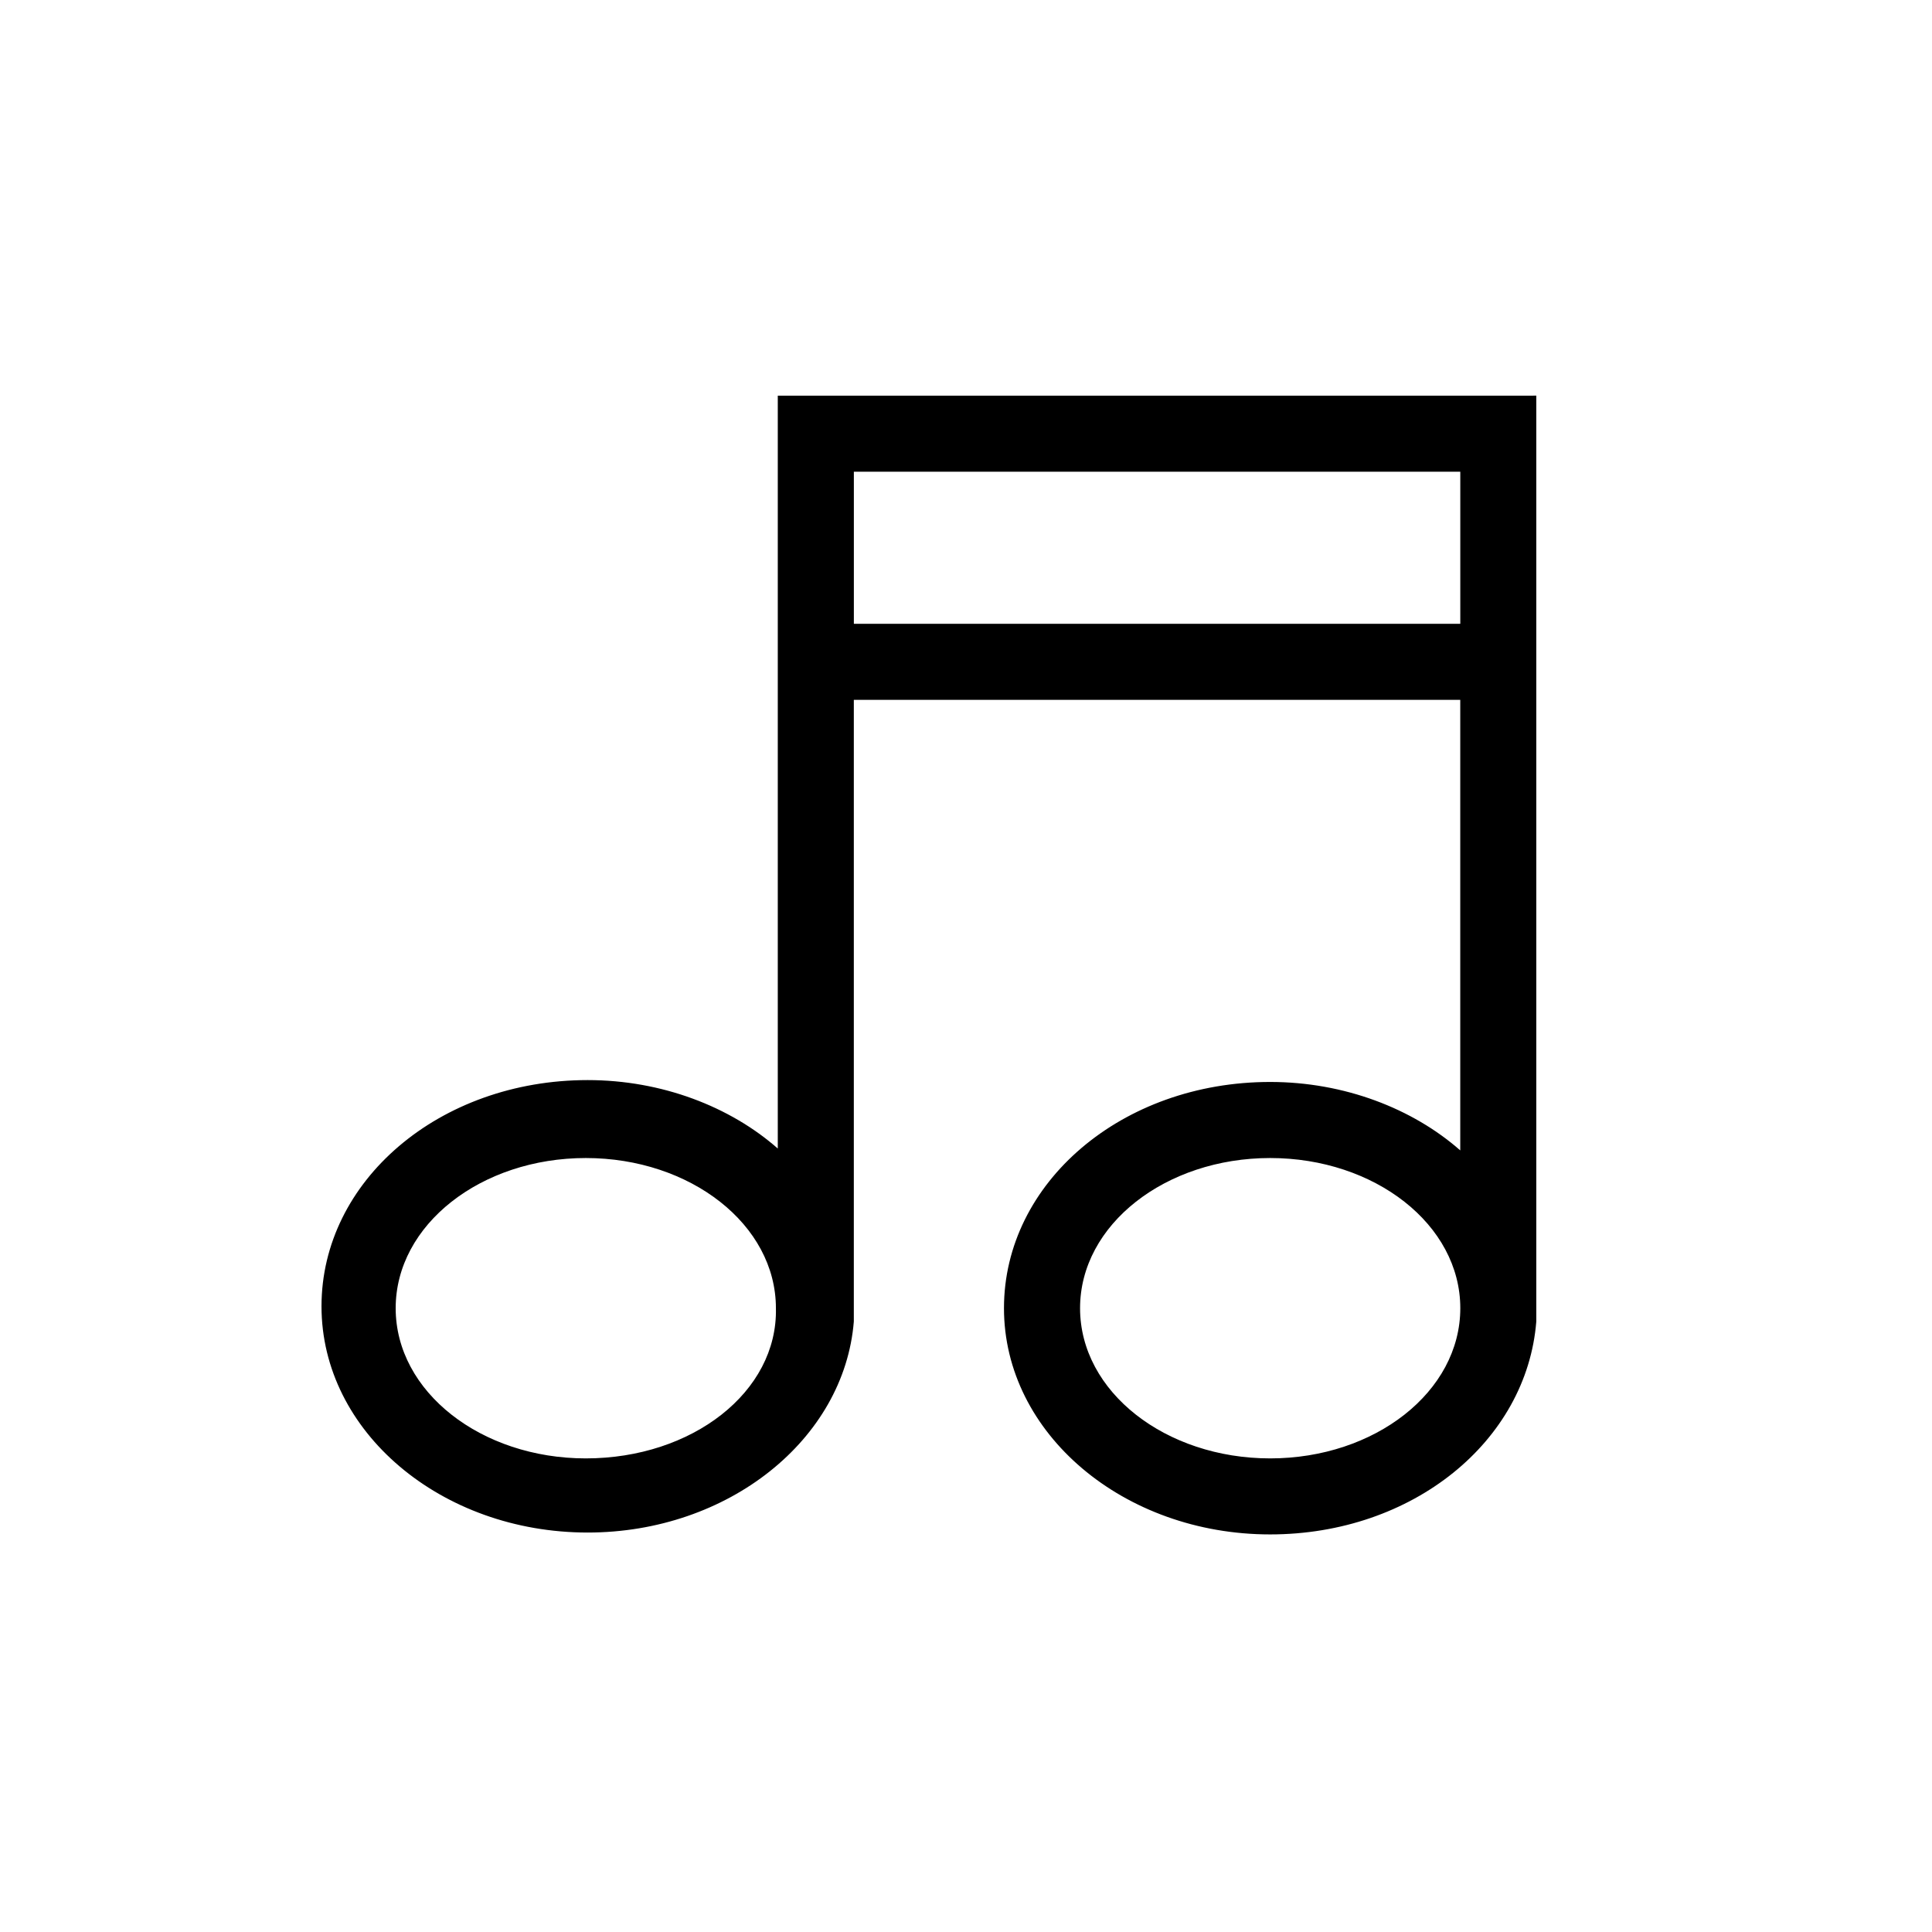
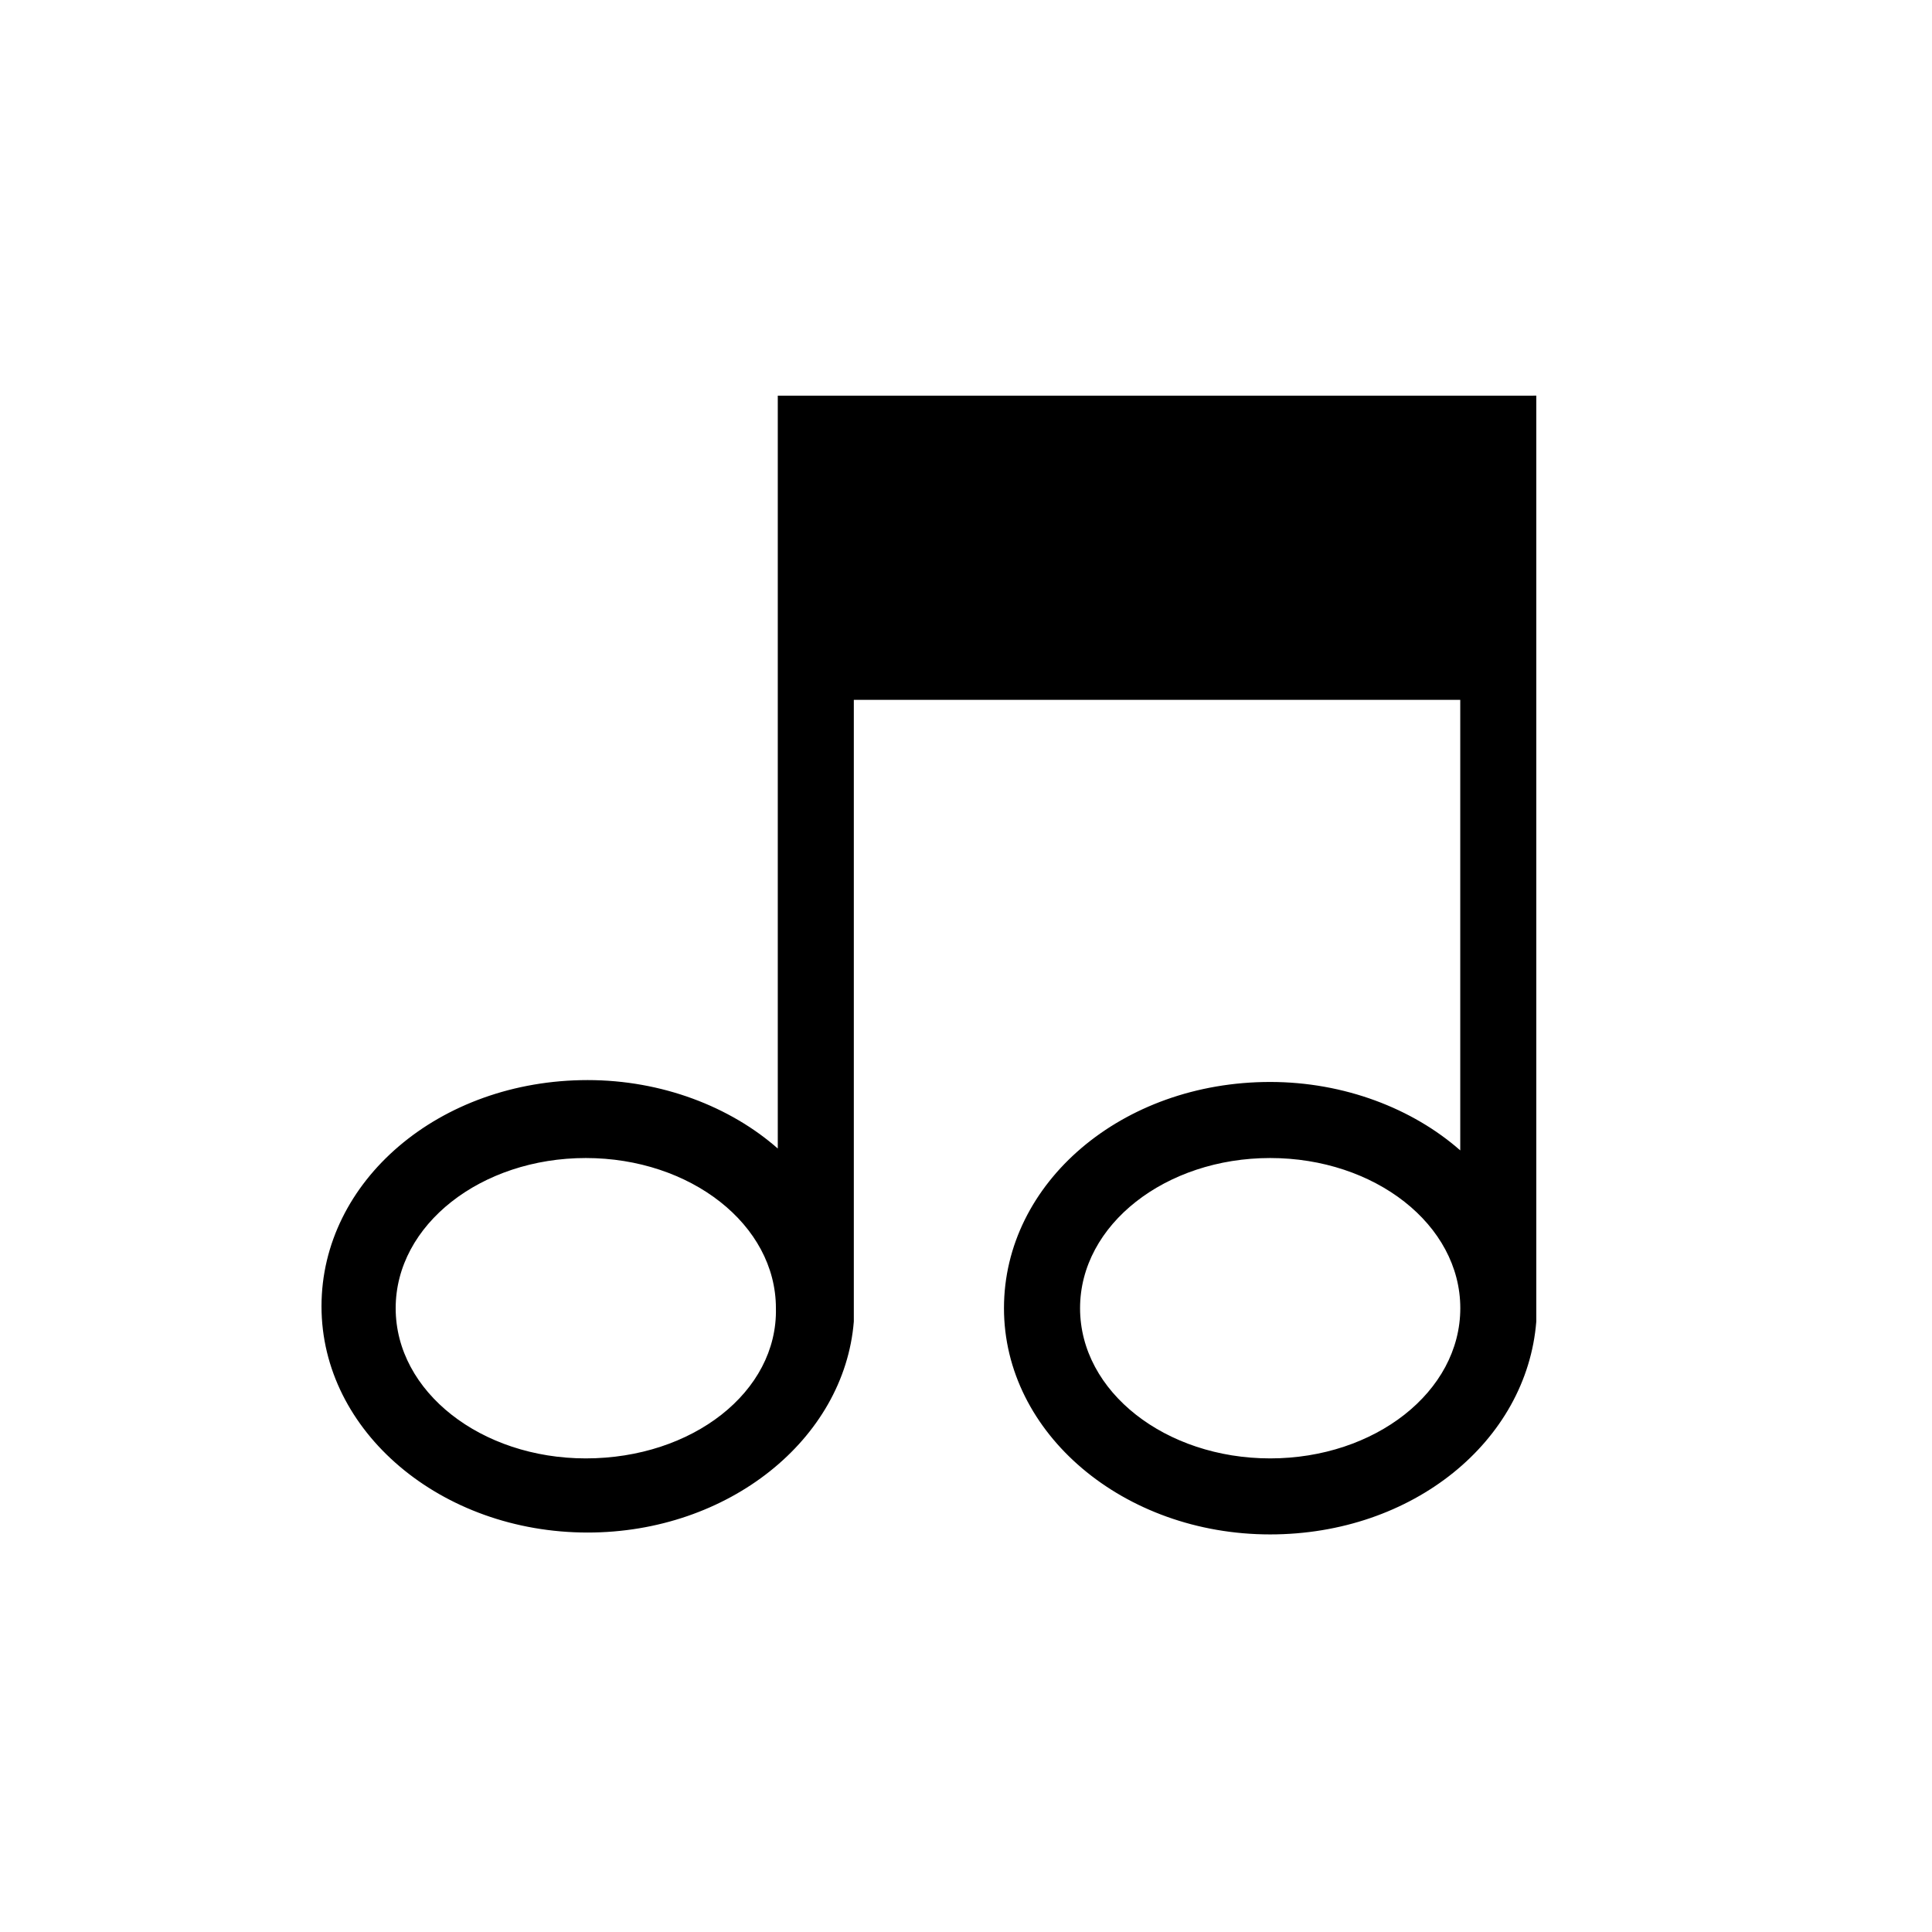
<svg xmlns="http://www.w3.org/2000/svg" fill="#000000" width="800px" height="800px" version="1.1" viewBox="144 144 512 512">
-   <path d="m530.99 248.86h-180.87v199.51c-12.594-11.082-30.73-18.137-50.383-18.137-39.297 0-70.535 26.703-70.535 59.953s31.738 59.953 70.535 59.953c37.281 0 68.016-24.688 70.535-55.922v-164.75h160.71v119.4c-12.594-11.082-30.73-18.137-50.383-18.137-39.297 0-70.535 26.703-70.535 59.953s31.738 59.953 70.535 59.953c37.785 0 68.016-24.688 70.535-56.426v-245.36zm-50.379 281.63c-27.711 0-50.383-17.633-50.383-39.801 0-22.168 22.672-39.801 50.383-39.801s50.383 17.633 50.383 39.801c-0.004 22.168-22.676 39.801-50.383 39.801zm-181.37 0c-27.711 0-50.383-17.633-50.383-39.801 0-22.168 22.672-39.801 50.383-39.801 27.711 0 50.383 17.633 50.383 39.801 0.5 22.168-22.172 39.801-50.383 39.801zm231.75-221.17h-160.71v-40.305h160.71z" />
+   <path d="m530.99 248.86h-180.87v199.51c-12.594-11.082-30.73-18.137-50.383-18.137-39.297 0-70.535 26.703-70.535 59.953s31.738 59.953 70.535 59.953c37.281 0 68.016-24.688 70.535-55.922v-164.75h160.71v119.4c-12.594-11.082-30.73-18.137-50.383-18.137-39.297 0-70.535 26.703-70.535 59.953s31.738 59.953 70.535 59.953c37.785 0 68.016-24.688 70.535-56.426v-245.36zm-50.379 281.63c-27.711 0-50.383-17.633-50.383-39.801 0-22.168 22.672-39.801 50.383-39.801s50.383 17.633 50.383 39.801c-0.004 22.168-22.676 39.801-50.383 39.801zm-181.37 0c-27.711 0-50.383-17.633-50.383-39.801 0-22.168 22.672-39.801 50.383-39.801 27.711 0 50.383 17.633 50.383 39.801 0.5 22.168-22.172 39.801-50.383 39.801zm231.75-221.17h-160.71h160.71z" />
</svg>